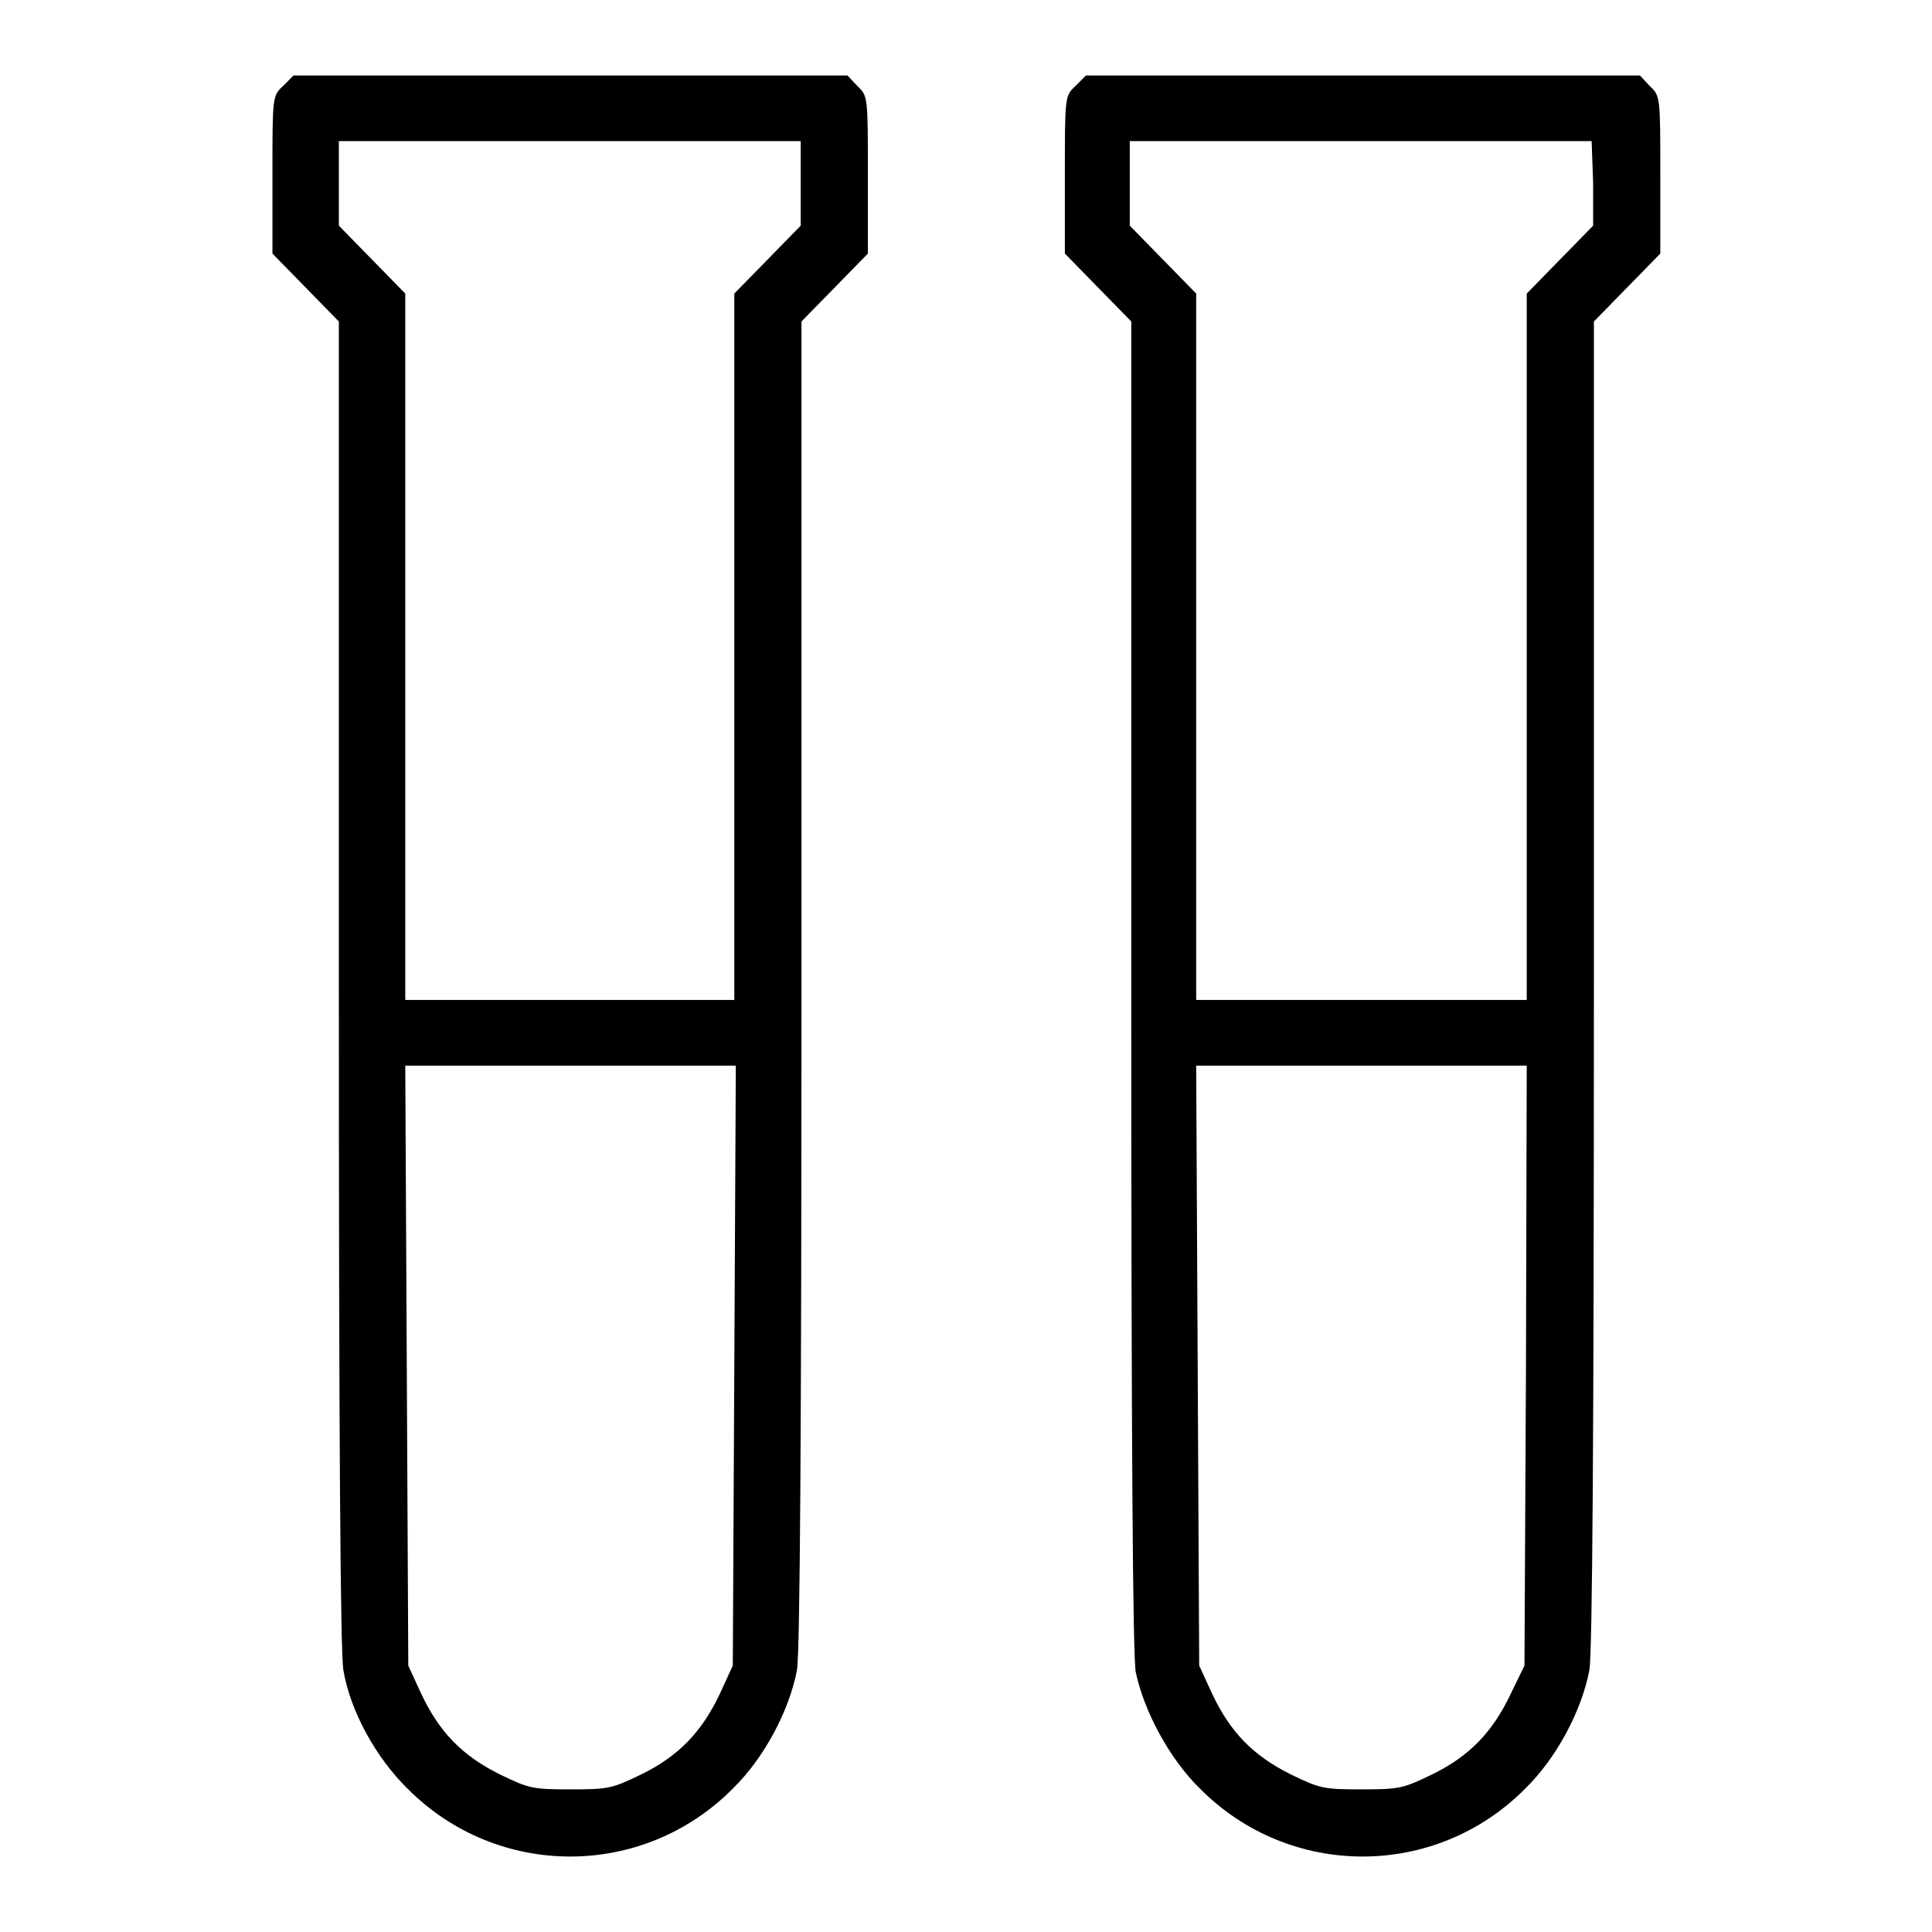
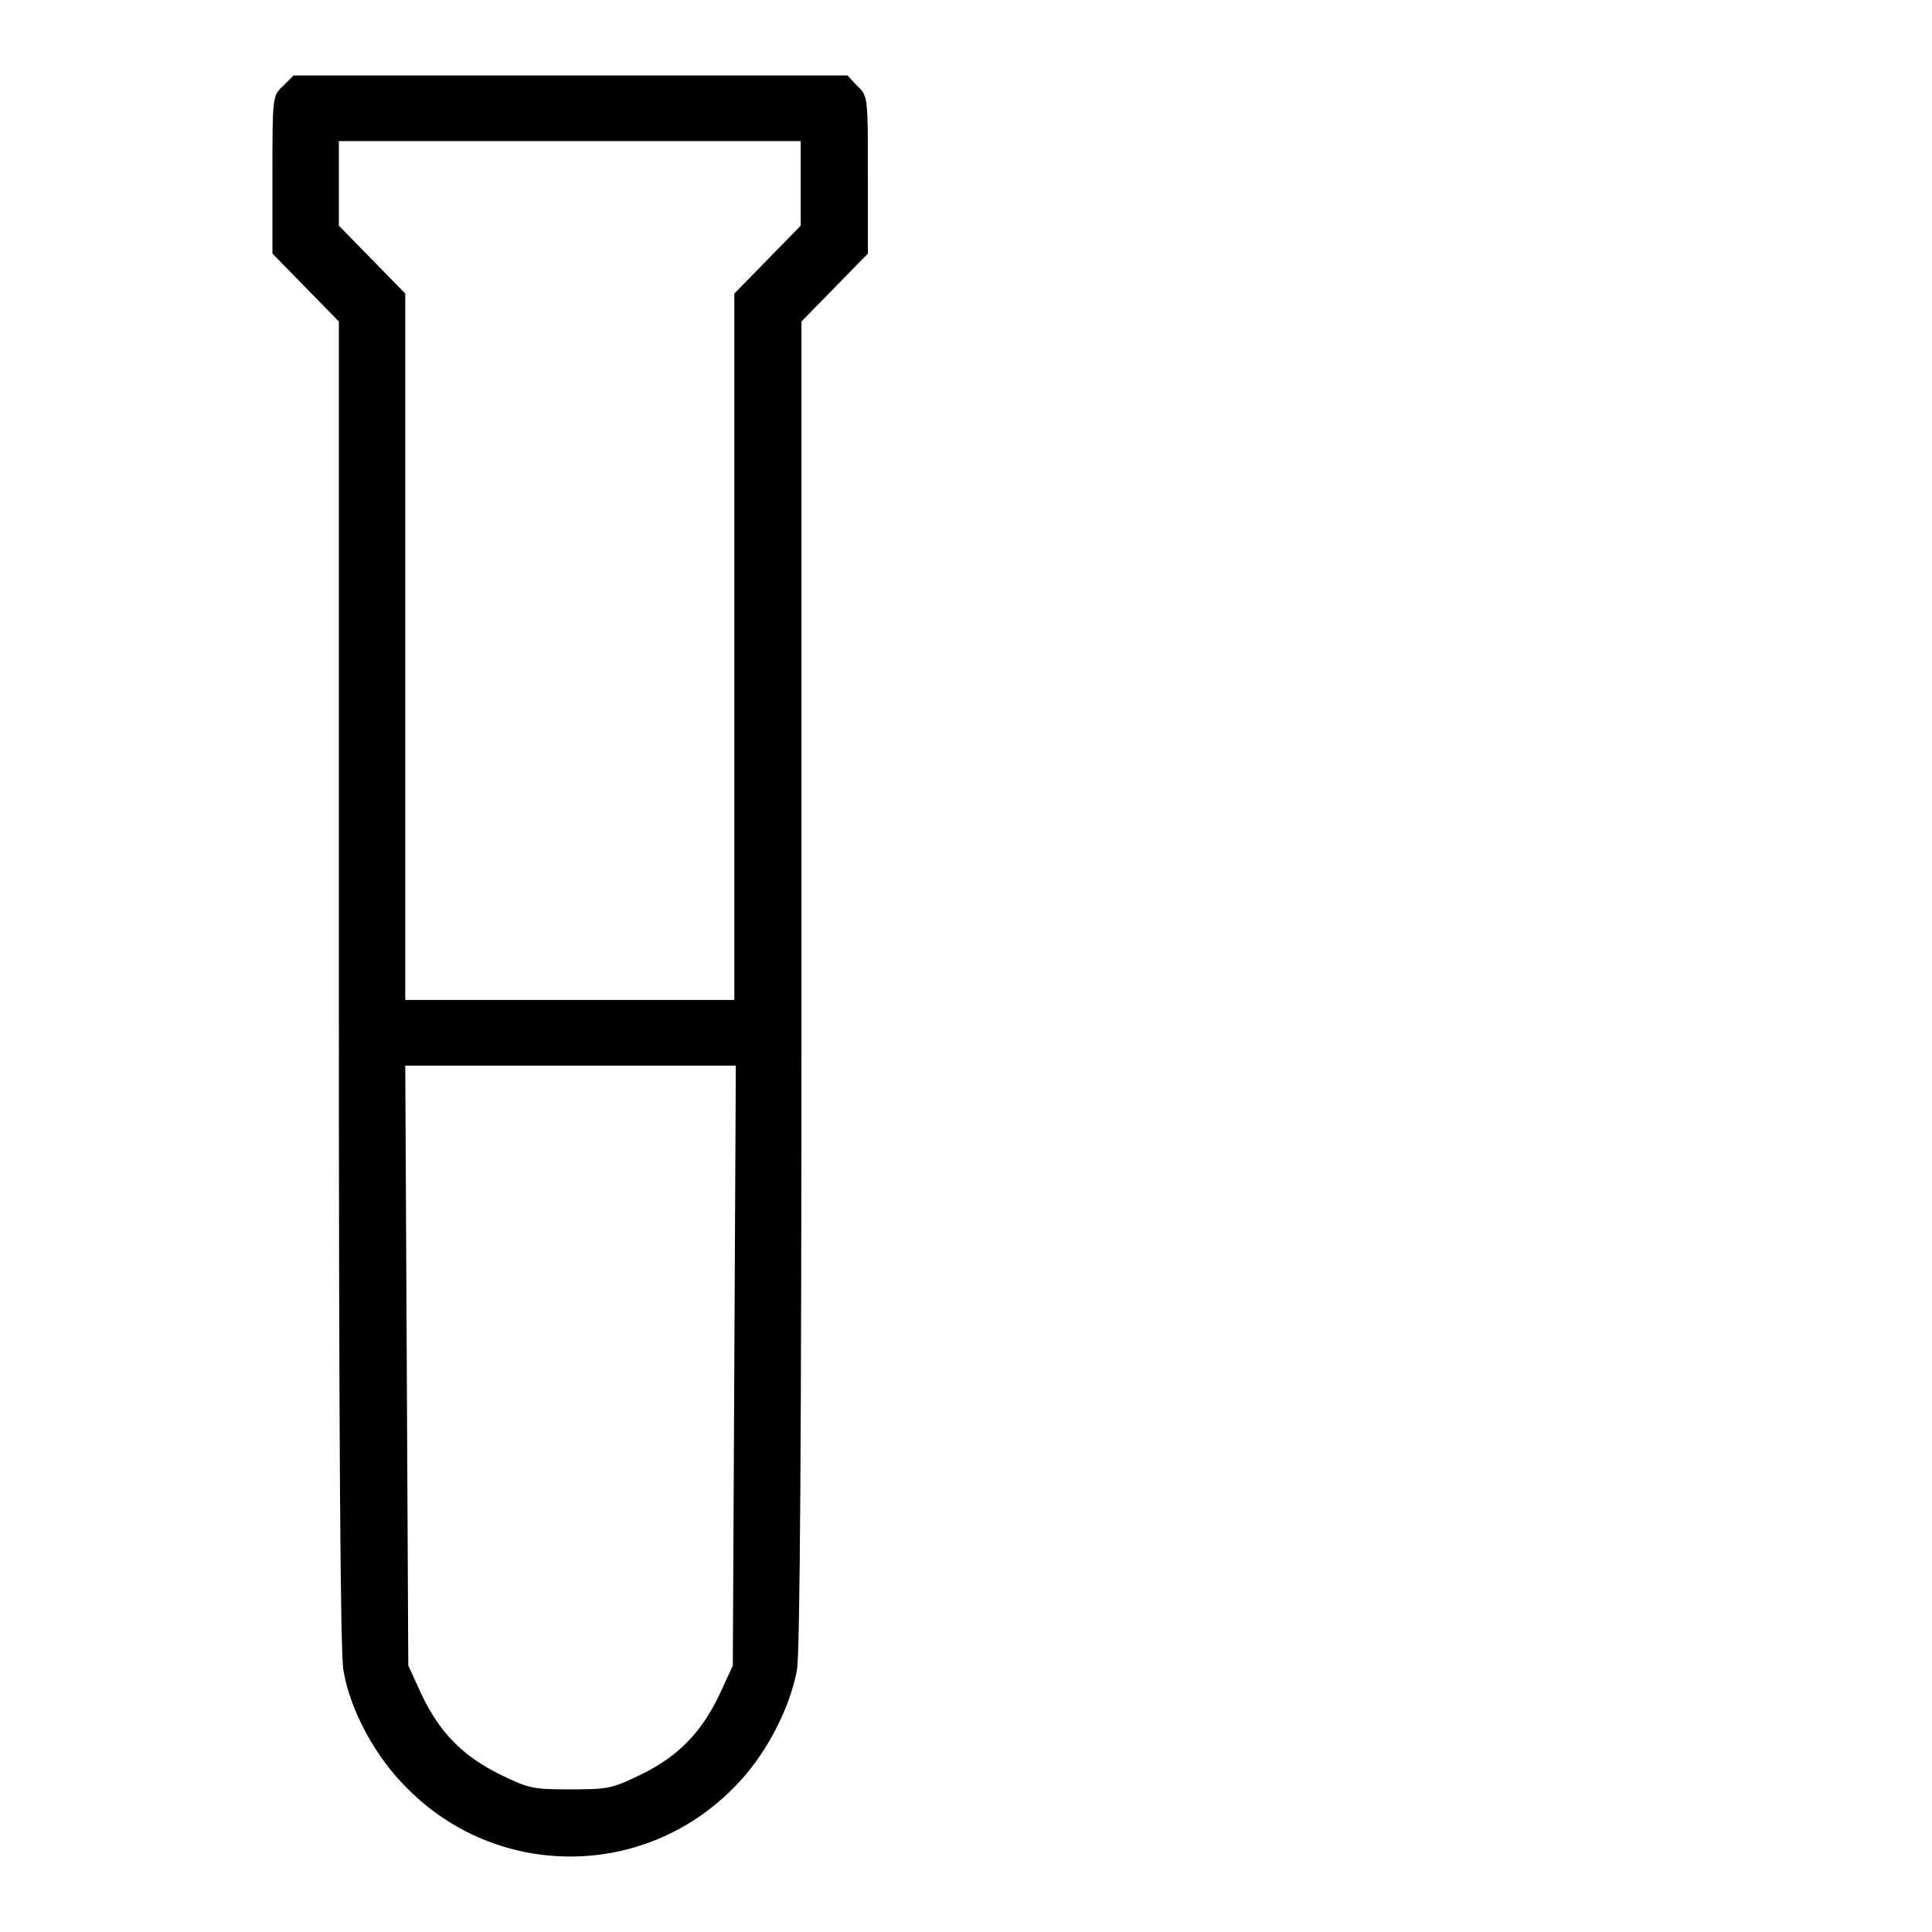
<svg xmlns="http://www.w3.org/2000/svg" version="1.1" x="0px" y="0px" viewBox="0 0 256 256" enable-background="new 0 0 256 256" xml:space="preserve">
  <g>
    <g>
      <g>
        <path fill="#000000" d="M37.5,11.4c-1.4,1.3-1.4,1.4-1.4,11.8v10.4l4.4,4.5l4.4,4.5v87.7c0,59.9,0.2,88.8,0.6,91c0.9,5.4,4.3,11.6,8.5,15.7c11.9,12,31.2,12,43.1,0c4.2-4.1,7.5-10.4,8.5-15.7c0.4-2.2,0.6-31.1,0.6-91V42.6l4.4-4.5l4.4-4.5V23.2c0-10.4,0-10.5-1.4-11.8l-1.3-1.4H75.5H38.9L37.5,11.4z M106.1,24.3v5.6l-4.4,4.5l-4.4,4.5v46.8v46.8H75.5H53.7V85.6V38.9l-4.4-4.5l-4.4-4.5v-5.6v-5.6h30.6h30.6V24.3L106.1,24.3z M97.3,180.9l-0.2,39.8l-1.7,3.7c-2.4,5.1-5.5,8.3-10.4,10.7c-3.9,1.9-4.4,2-9.4,2s-5.5-0.1-9.4-2c-5-2.5-8-5.6-10.4-10.7l-1.7-3.7l-0.2-39.8l-0.2-39.7h21.9h21.9L97.3,180.9z" />
-         <path fill="#000000" d="M142.5,11.4c-1.4,1.3-1.4,1.4-1.4,11.8v10.4l4.4,4.5l4.4,4.5v88.1c0,61.4,0.2,88.9,0.6,90.9c1.1,5.2,4.5,11.5,8.5,15.4c11.9,12,31.2,12,43.1,0c4.2-4.1,7.5-10.4,8.5-15.7c0.4-2.2,0.6-31.1,0.6-91V42.6l4.4-4.5l4.4-4.5V23.2c0-10.4,0-10.5-1.4-11.8l-1.3-1.4h-36.7h-36.7L142.5,11.4z M211.1,24.3v5.6l-4.4,4.5l-4.4,4.5v46.8v46.8h-21.9h-21.9V85.6V38.9l-4.4-4.5l-4.4-4.5v-5.6v-5.6h30.6h30.6L211.1,24.3L211.1,24.3z M202.2,180.9l-0.2,39.8l-1.8,3.7c-2.4,5.1-5.5,8.3-10.4,10.7c-3.9,1.9-4.4,2-9.4,2s-5.5-0.1-9.4-2c-5-2.5-8-5.6-10.4-10.7l-1.7-3.7l-0.2-39.8l-0.2-39.7h21.9h21.9L202.2,180.9z" />
      </g>
    </g>
  </g>
</svg>